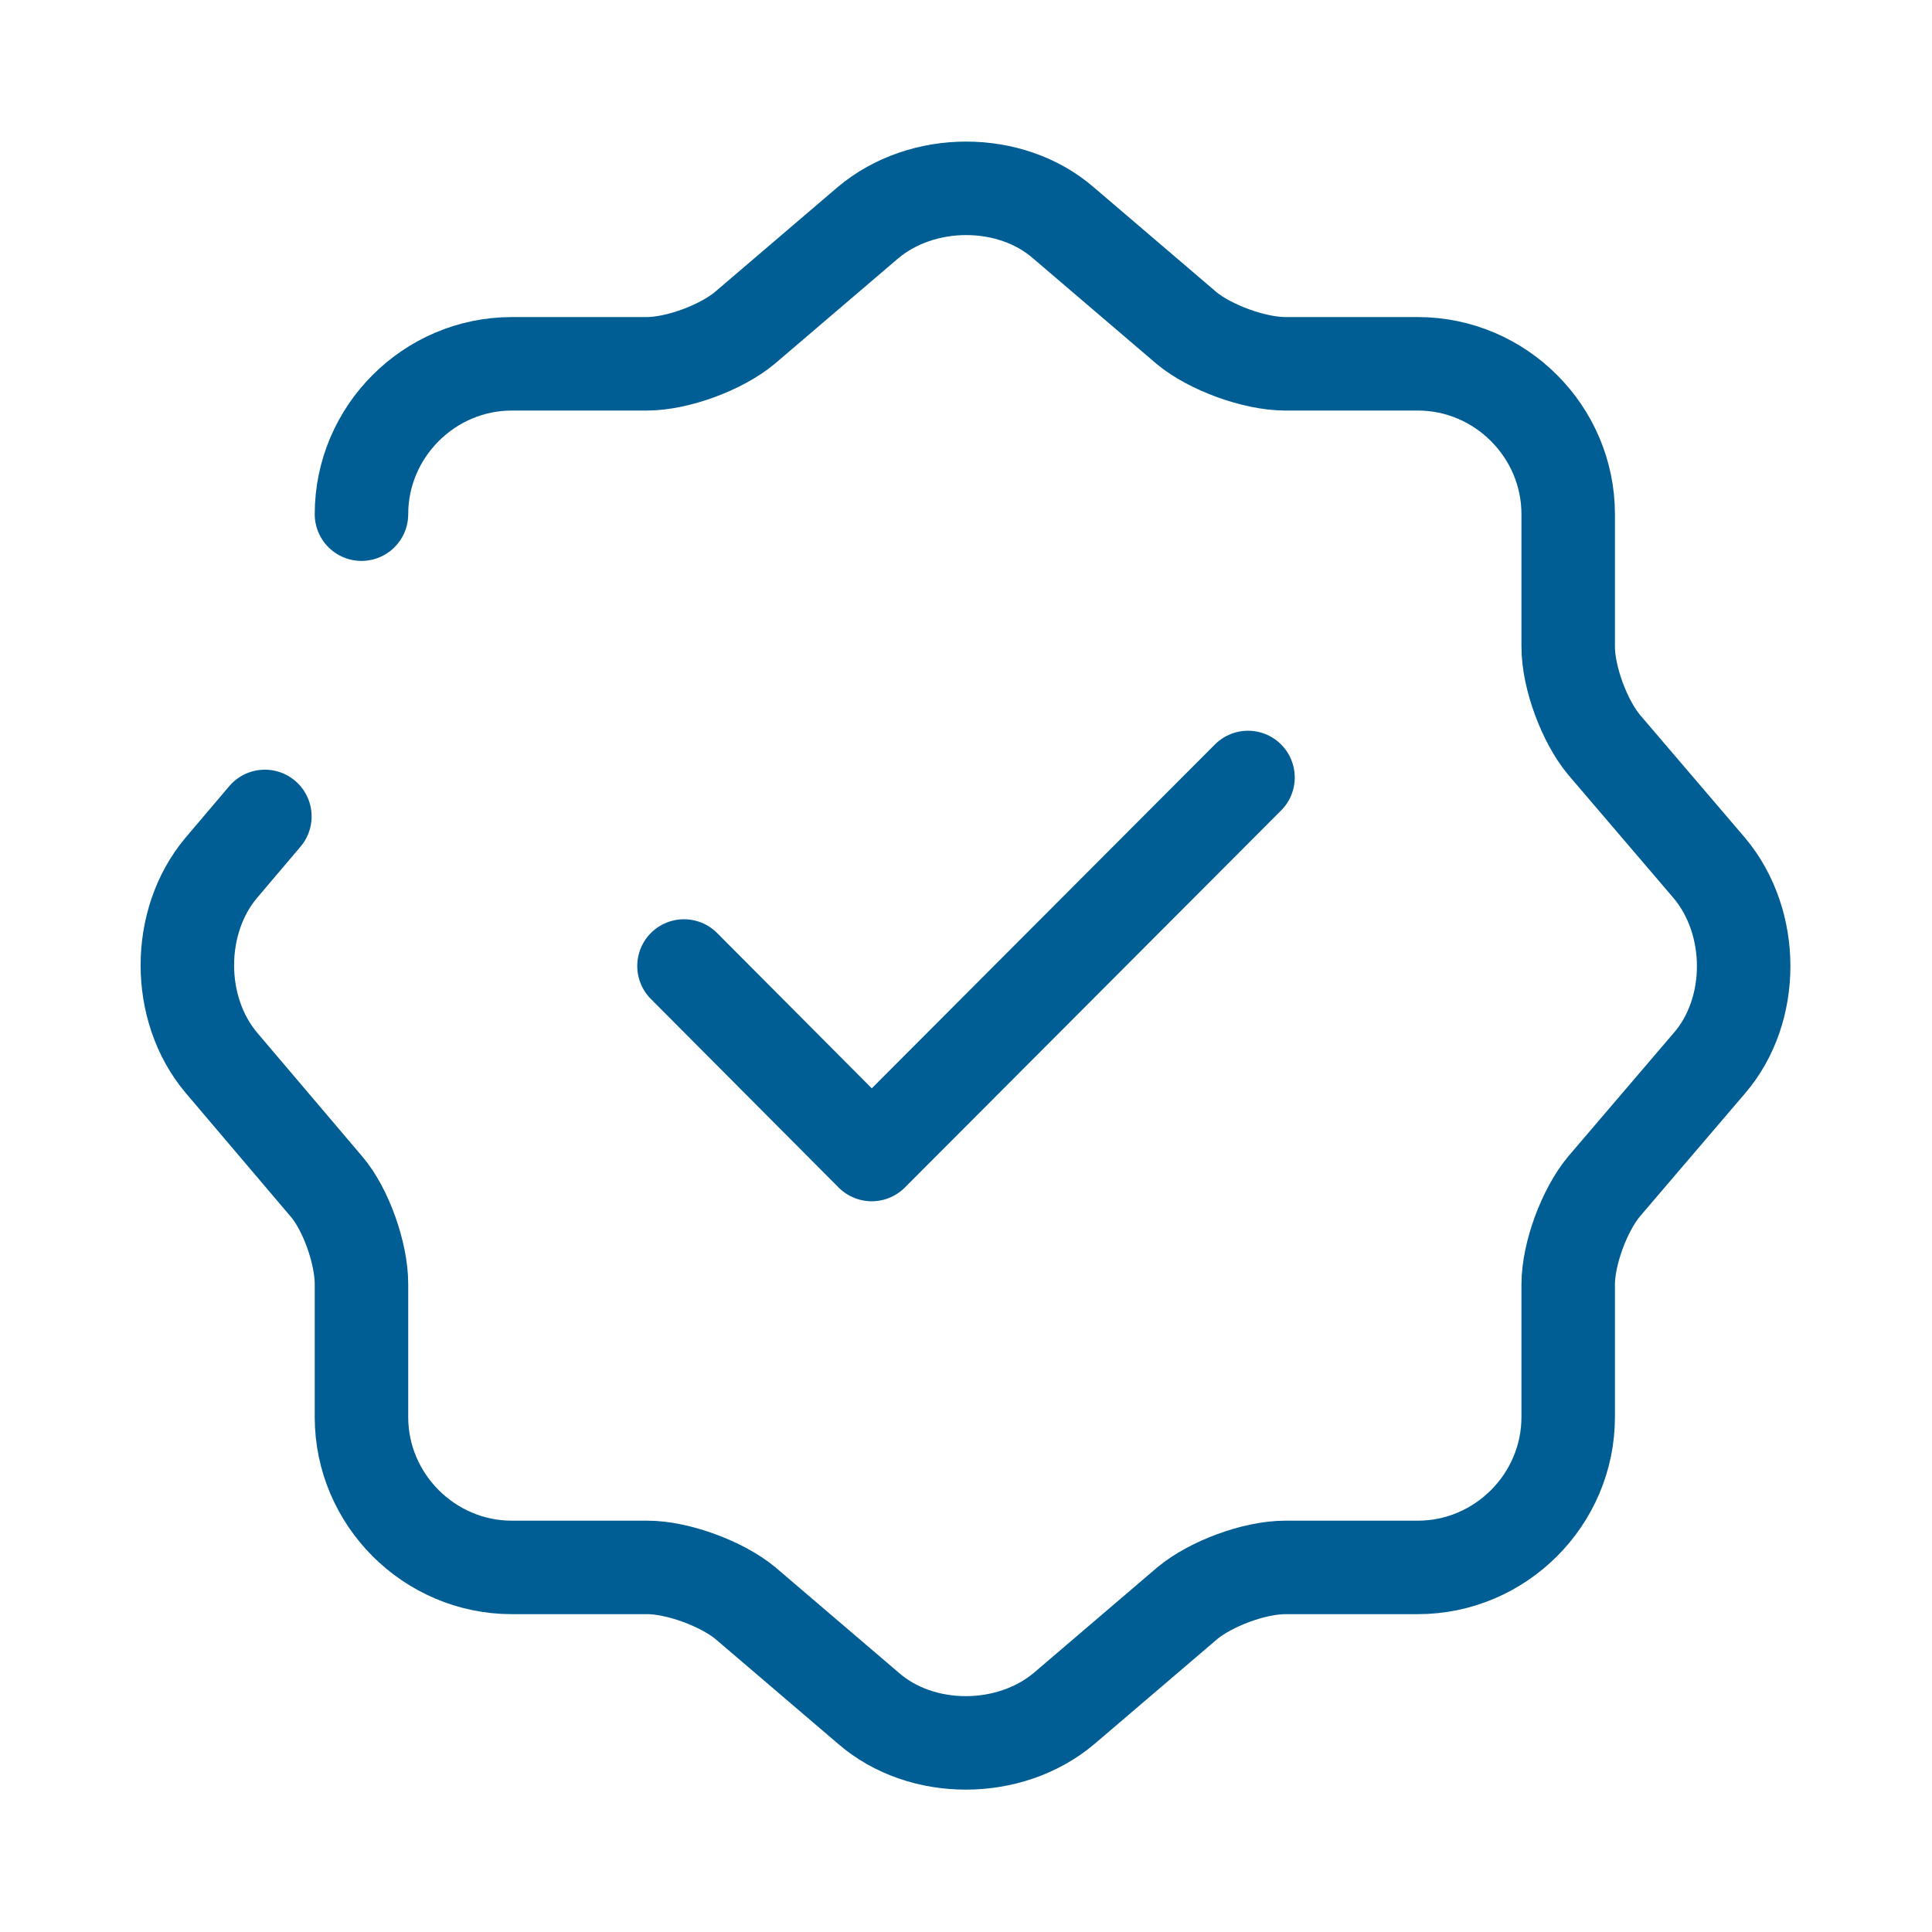
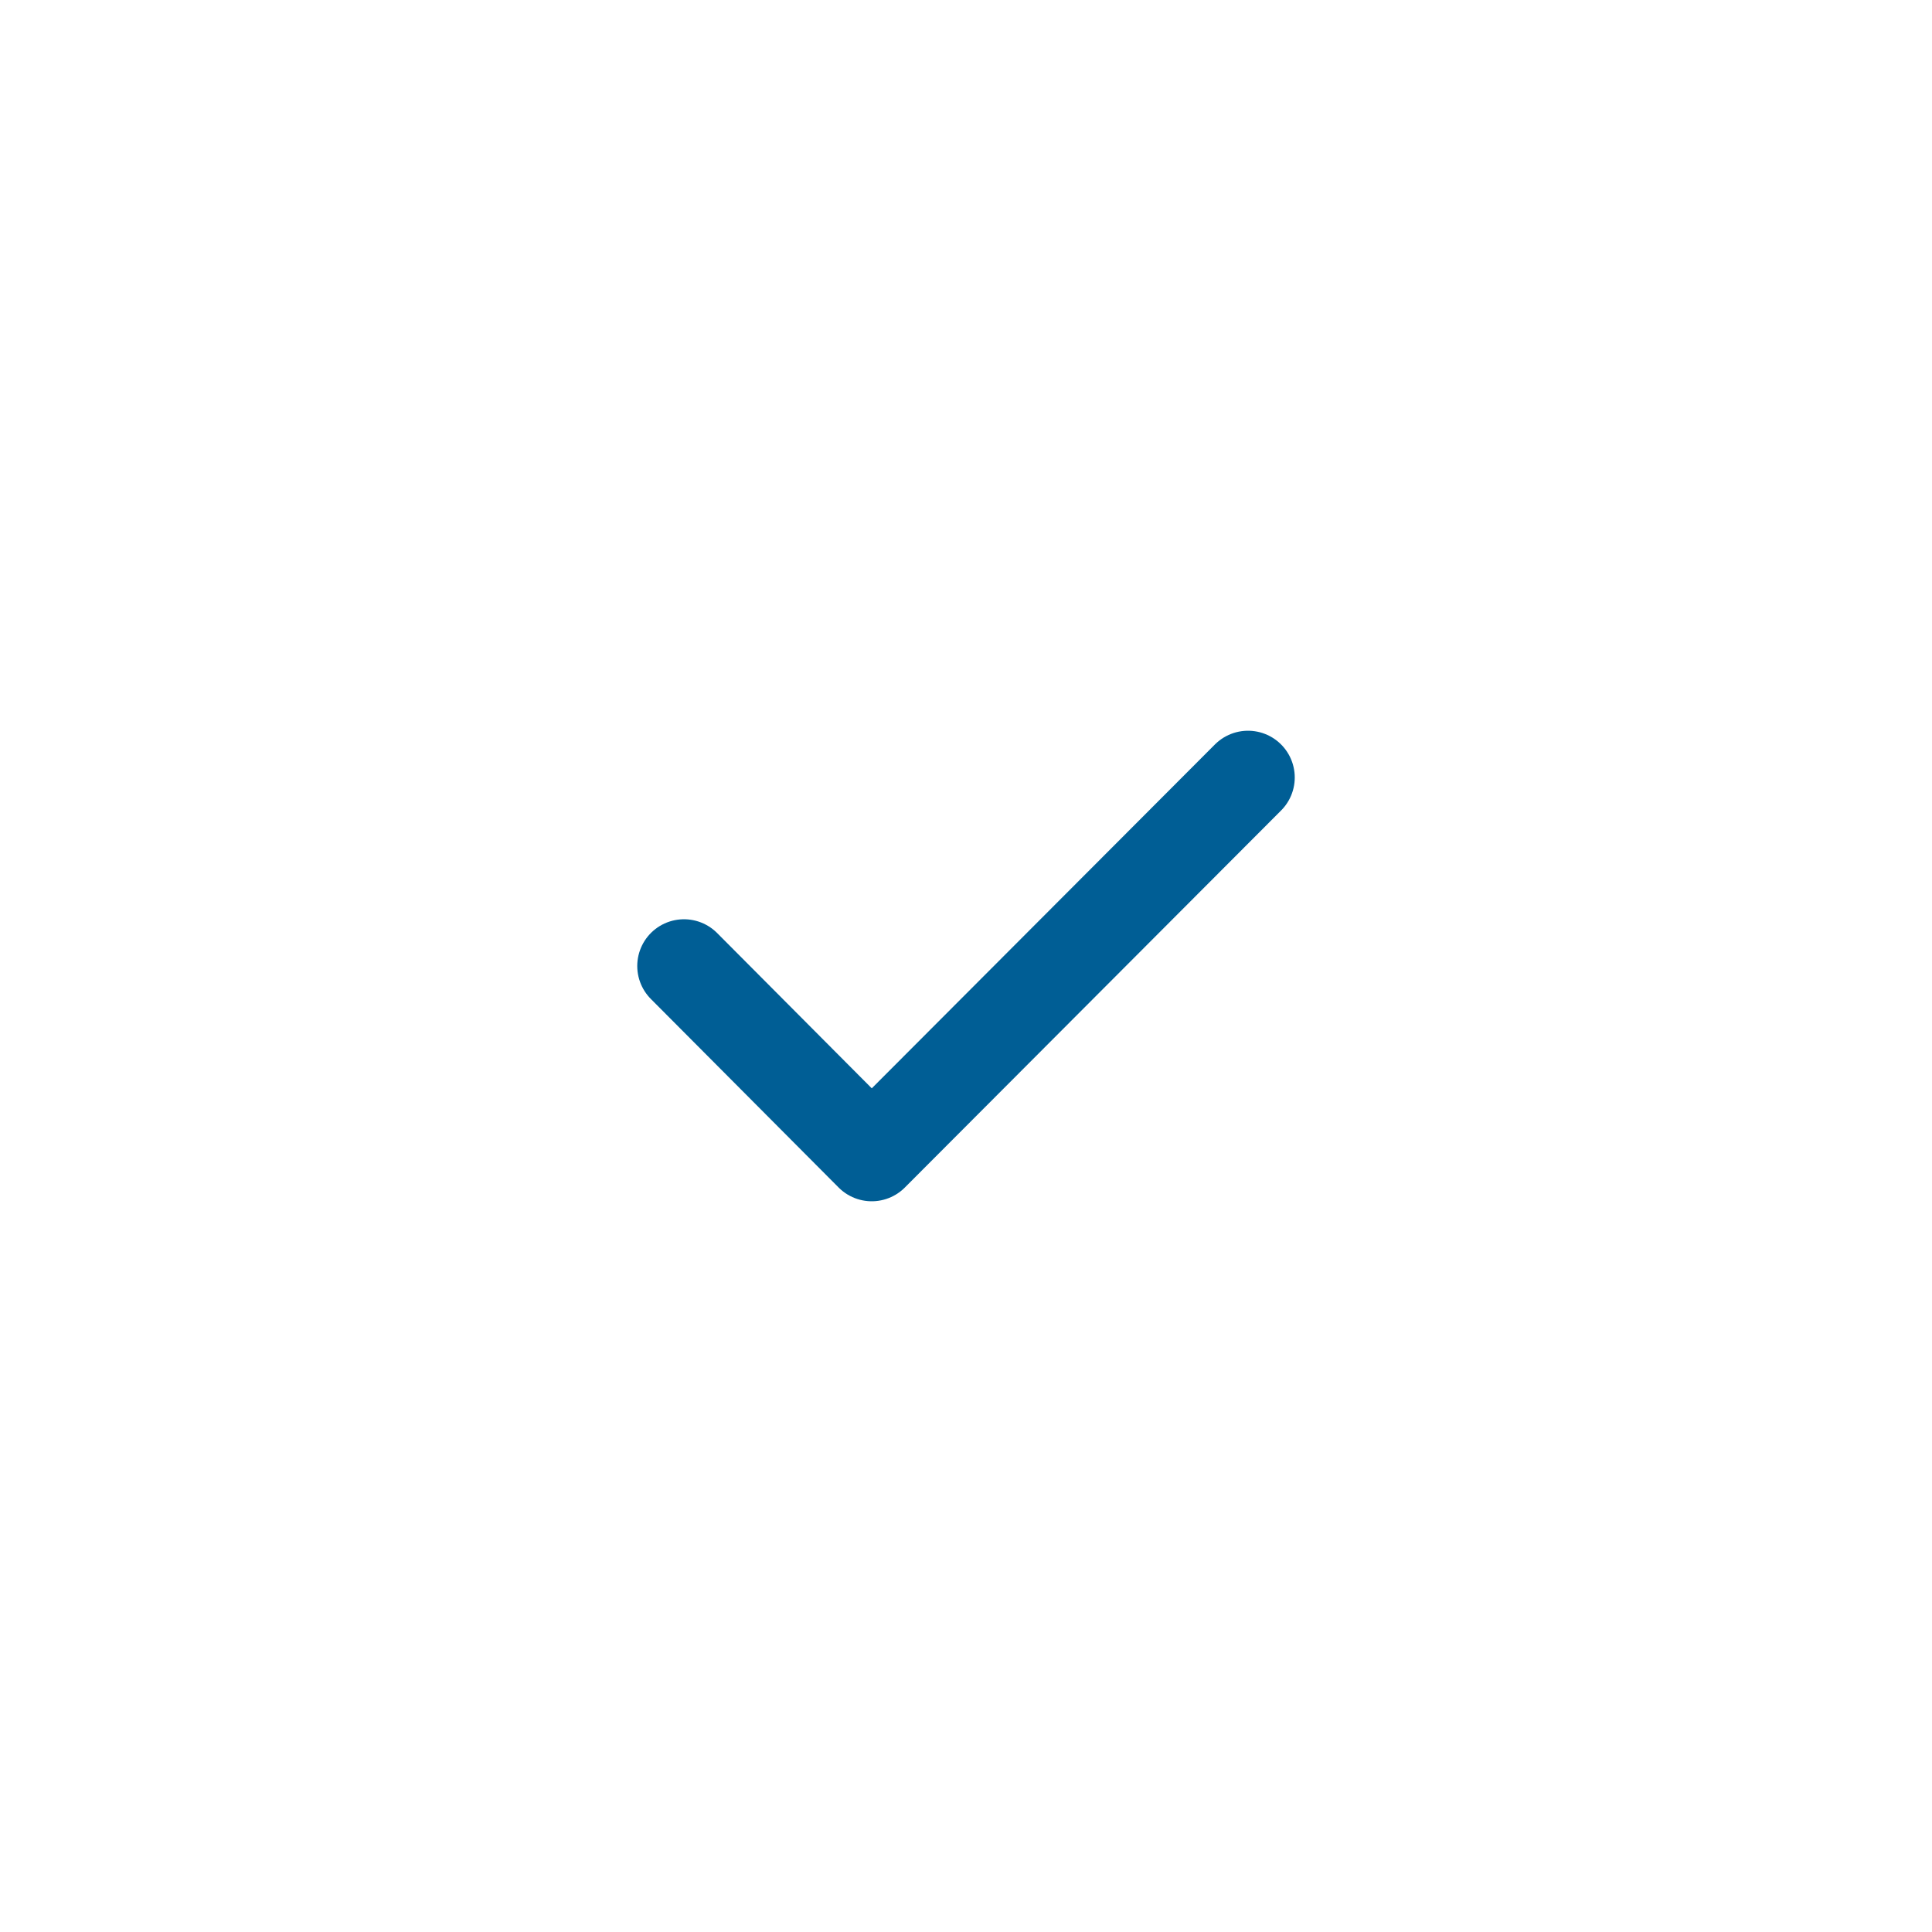
<svg xmlns="http://www.w3.org/2000/svg" width="310" height="310" viewBox="0 0 310 310" fill="none">
  <g clip-path="url(#clip0_98_53)">
    <path d="M109.75 155L139.875 185.25L200.25 124.75" stroke="#005E95" stroke-width="15" stroke-linecap="round" stroke-linejoin="round" />
-     <path d="M58 82.5C58 69.25 68.875 58.375 82.125 58.375H103.75C108.75 58.375 115.75 55.75 119.5 52.625L139.25 35.75C148 28.375 162.125 28.375 170.625 35.75L190.375 52.625C194.125 55.75 201.25 58.375 206.25 58.375H227.5C240.75 58.375 251.625 69.25 251.625 82.5V103.75C251.625 108.75 254.25 115.75 257.375 119.5L274.25 139.25C281.625 148 281.625 162.125 274.25 170.625L257.375 190.375C254.25 194.125 251.625 201.125 251.625 206.125V227.375C251.625 240.625 240.75 251.5 227.5 251.5H206.25C201.25 251.5 194.25 254.125 190.5 257.25L170.75 274.125C162 281.5 147.875 281.5 139.375 274.125L119.625 257.25C115.875 254.125 108.75 251.5 103.875 251.5H82.125C68.875 251.5 58 240.625 58 227.375V206C58 201.125 55.5 194 52.375 190.375L35.5 170.5C28.25 161.875 28.25 147.875 35.5 139.25L42.5 131" stroke="#005E95" stroke-width="15" stroke-linecap="round" stroke-linejoin="round" />
  </g>
  <defs>
    <clipPath id="clip0_98_53">
      <rect width="310" height="310" fill="white" />
    </clipPath>
  </defs>
</svg>